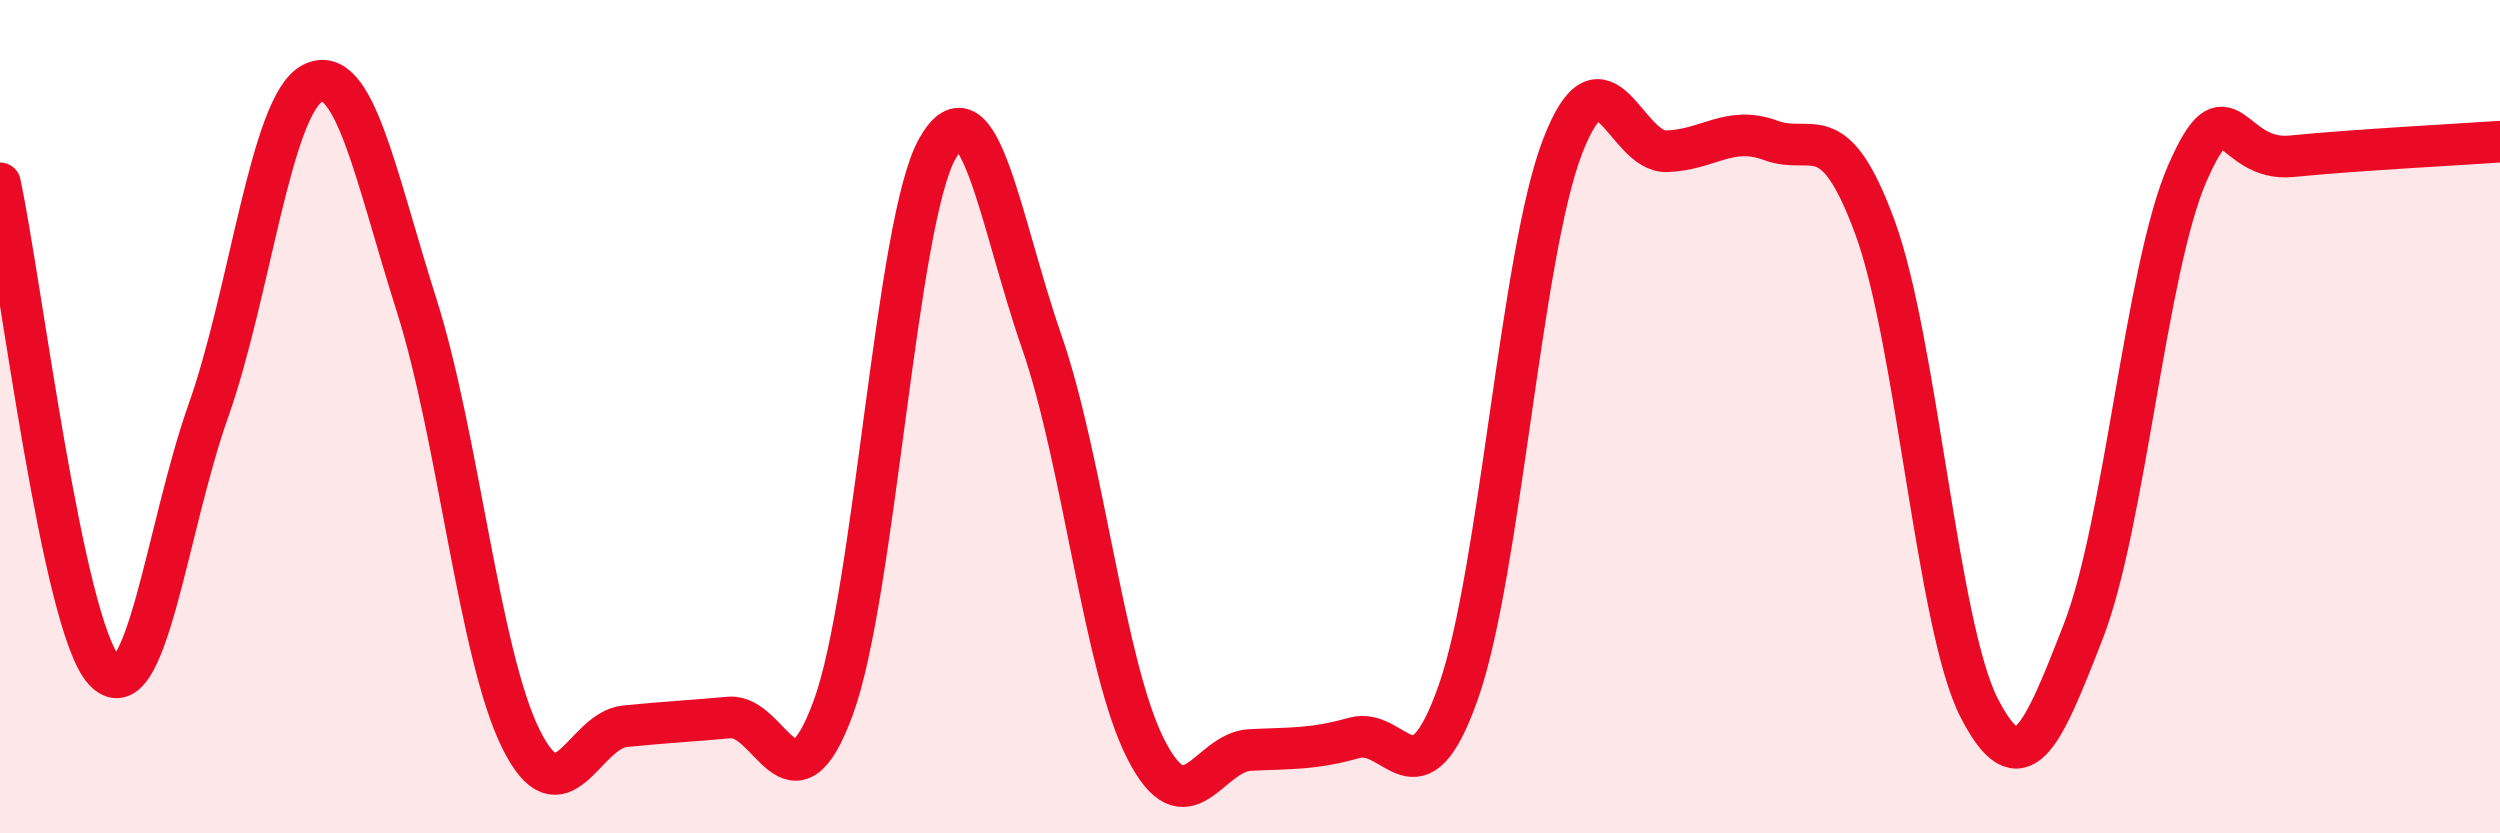
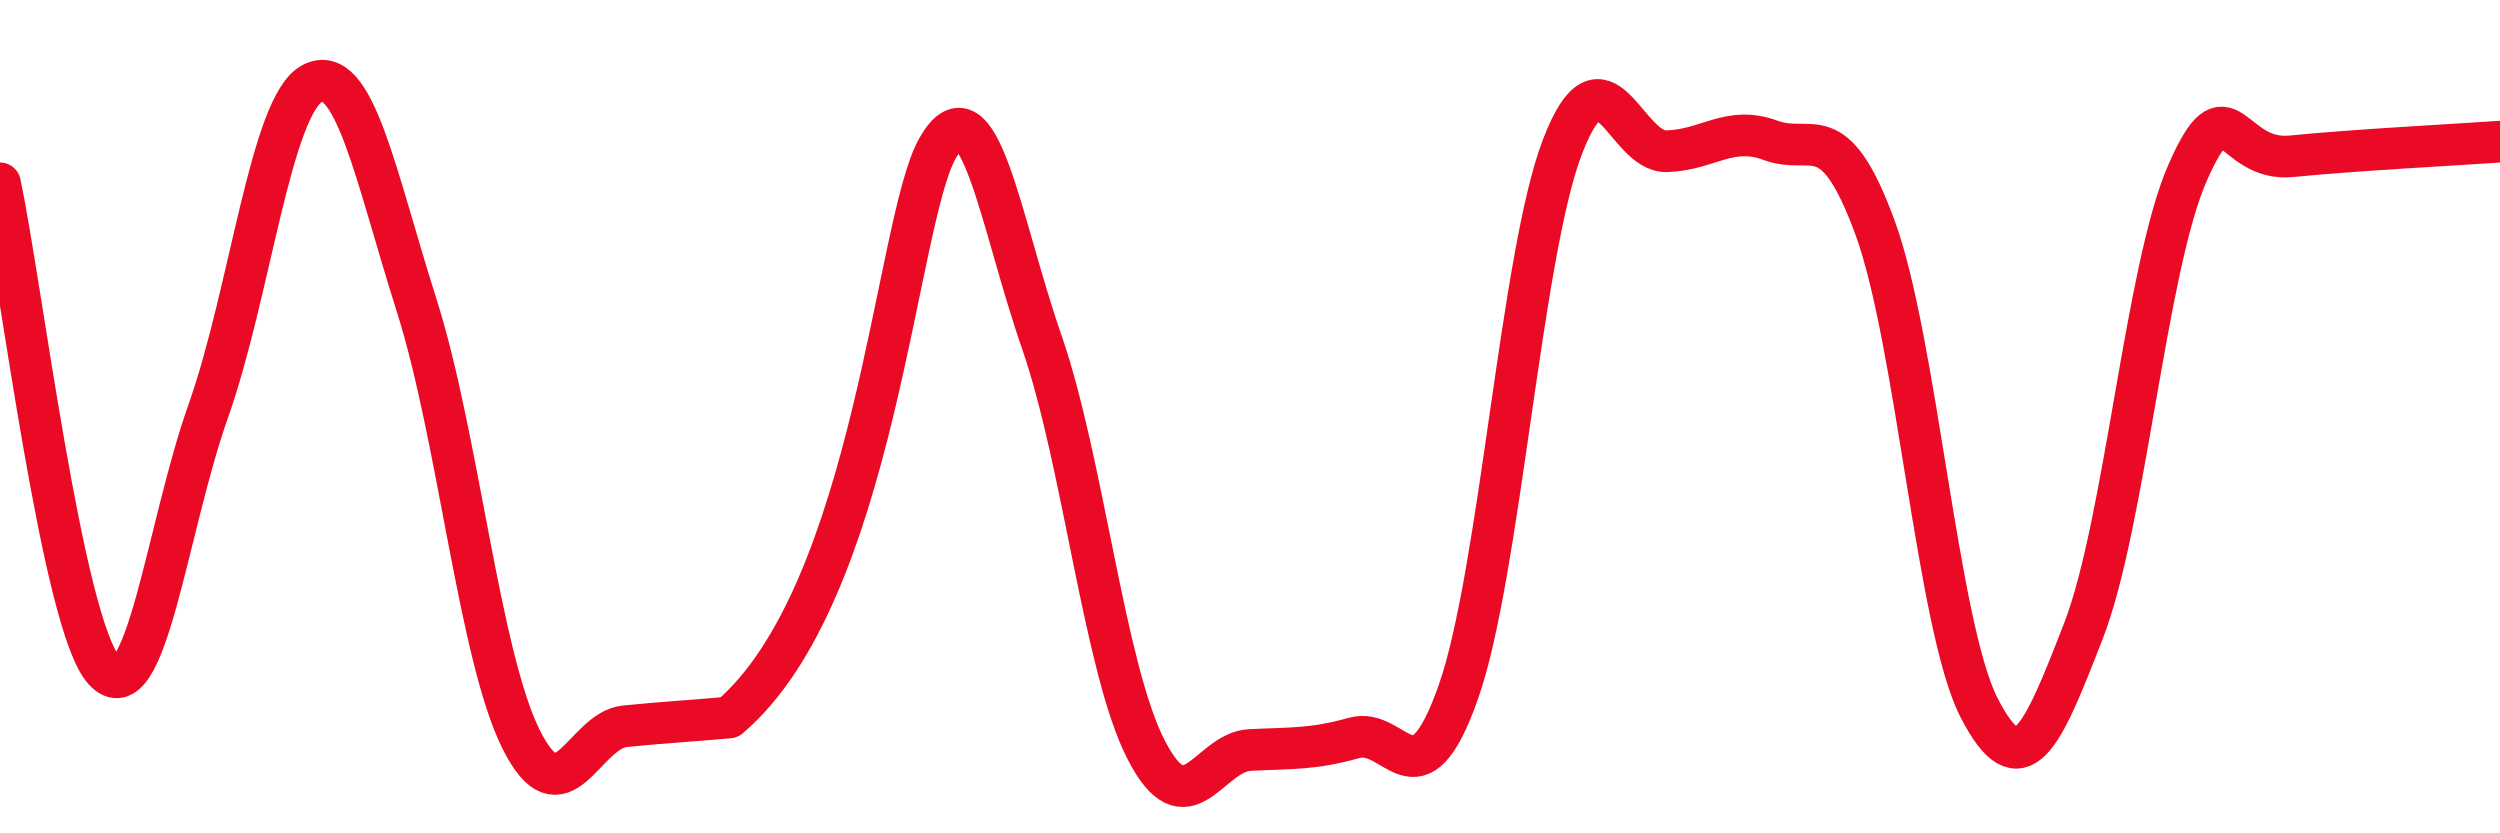
<svg xmlns="http://www.w3.org/2000/svg" width="60" height="20" viewBox="0 0 60 20">
-   <path d="M 0,4.4 C 0.5,6.74 1.5,15 2.5,16.09 C 3.5,17.18 4,12.68 5,9.86 C 6,7.04 6.5,2.51 7.5,2 C 8.5,1.49 9,4.18 10,7.33 C 11,10.48 11.5,15.71 12.5,17.73 C 13.5,19.75 14,17.53 15,17.43 C 16,17.33 16.5,17.31 17.5,17.22 C 18.5,17.13 19,19.71 20,16.98 C 21,14.25 21.5,5.32 22.5,3.56 C 23.5,1.8 24,5.32 25,8.2 C 26,11.08 26.5,16.02 27.5,17.98 C 28.5,19.94 29,18.05 30,18 C 31,17.95 31.5,17.99 32.5,17.71 C 33.5,17.43 34,19.45 35,16.61 C 36,13.77 36.5,6.12 37.5,3.52 C 38.5,0.92 39,3.66 40,3.63 C 41,3.6 41.5,3 42.5,3.37 C 43.5,3.74 44,2.74 45,5.46 C 46,8.18 46.5,15.05 47.5,16.99 C 48.5,18.93 49,17.72 50,15.15 C 51,12.58 51.5,6.43 52.5,4.15 C 53.5,1.87 53.5,3.9 55,3.75 C 56.5,3.6 59,3.47 60,3.4L60 20L0 20Z" fill="#EB0A25" opacity="0.1" stroke-linecap="round" stroke-linejoin="round" />
-   <path d="M 0,4.4 C 0.5,6.74 1.5,15 2.5,16.09 C 3.5,17.18 4,12.68 5,9.86 C 6,7.04 6.5,2.51 7.5,2 C 8.5,1.49 9,4.18 10,7.33 C 11,10.48 11.5,15.71 12.5,17.73 C 13.5,19.75 14,17.53 15,17.43 C 16,17.33 16.5,17.31 17.5,17.22 C 18.5,17.13 19,19.71 20,16.98 C 21,14.25 21.5,5.32 22.5,3.56 C 23.5,1.8 24,5.32 25,8.2 C 26,11.08 26.5,16.02 27.5,17.98 C 28.5,19.94 29,18.05 30,18 C 31,17.95 31.5,17.99 32.5,17.71 C 33.5,17.43 34,19.45 35,16.61 C 36,13.77 36.5,6.12 37.5,3.52 C 38.5,0.92 39,3.66 40,3.63 C 41,3.6 41.5,3 42.5,3.37 C 43.5,3.74 44,2.74 45,5.46 C 46,8.18 46.5,15.05 47.5,16.99 C 48.5,18.93 49,17.72 50,15.15 C 51,12.58 51.5,6.43 52.5,4.15 C 53.5,1.87 53.5,3.9 55,3.75 C 56.5,3.6 59,3.47 60,3.4" stroke="#EB0A25" stroke-width="1" fill="none" stroke-linecap="round" stroke-linejoin="round" />
+   <path d="M 0,4.4 C 0.5,6.74 1.5,15 2.5,16.09 C 3.5,17.18 4,12.68 5,9.86 C 6,7.04 6.5,2.51 7.5,2 C 8.5,1.49 9,4.18 10,7.33 C 11,10.48 11.5,15.71 12.5,17.73 C 13.5,19.75 14,17.53 15,17.43 C 16,17.33 16.5,17.31 17.5,17.22 C 21,14.25 21.5,5.32 22.5,3.56 C 23.5,1.8 24,5.32 25,8.2 C 26,11.08 26.5,16.02 27.5,17.98 C 28.5,19.94 29,18.05 30,18 C 31,17.95 31.5,17.99 32.5,17.71 C 33.5,17.43 34,19.45 35,16.61 C 36,13.77 36.5,6.12 37.5,3.52 C 38.5,0.92 39,3.66 40,3.63 C 41,3.6 41.5,3 42.5,3.37 C 43.5,3.74 44,2.74 45,5.46 C 46,8.18 46.5,15.05 47.5,16.99 C 48.5,18.93 49,17.72 50,15.15 C 51,12.58 51.5,6.43 52.5,4.15 C 53.5,1.87 53.5,3.9 55,3.75 C 56.5,3.6 59,3.47 60,3.4" stroke="#EB0A25" stroke-width="1" fill="none" stroke-linecap="round" stroke-linejoin="round" />
</svg>